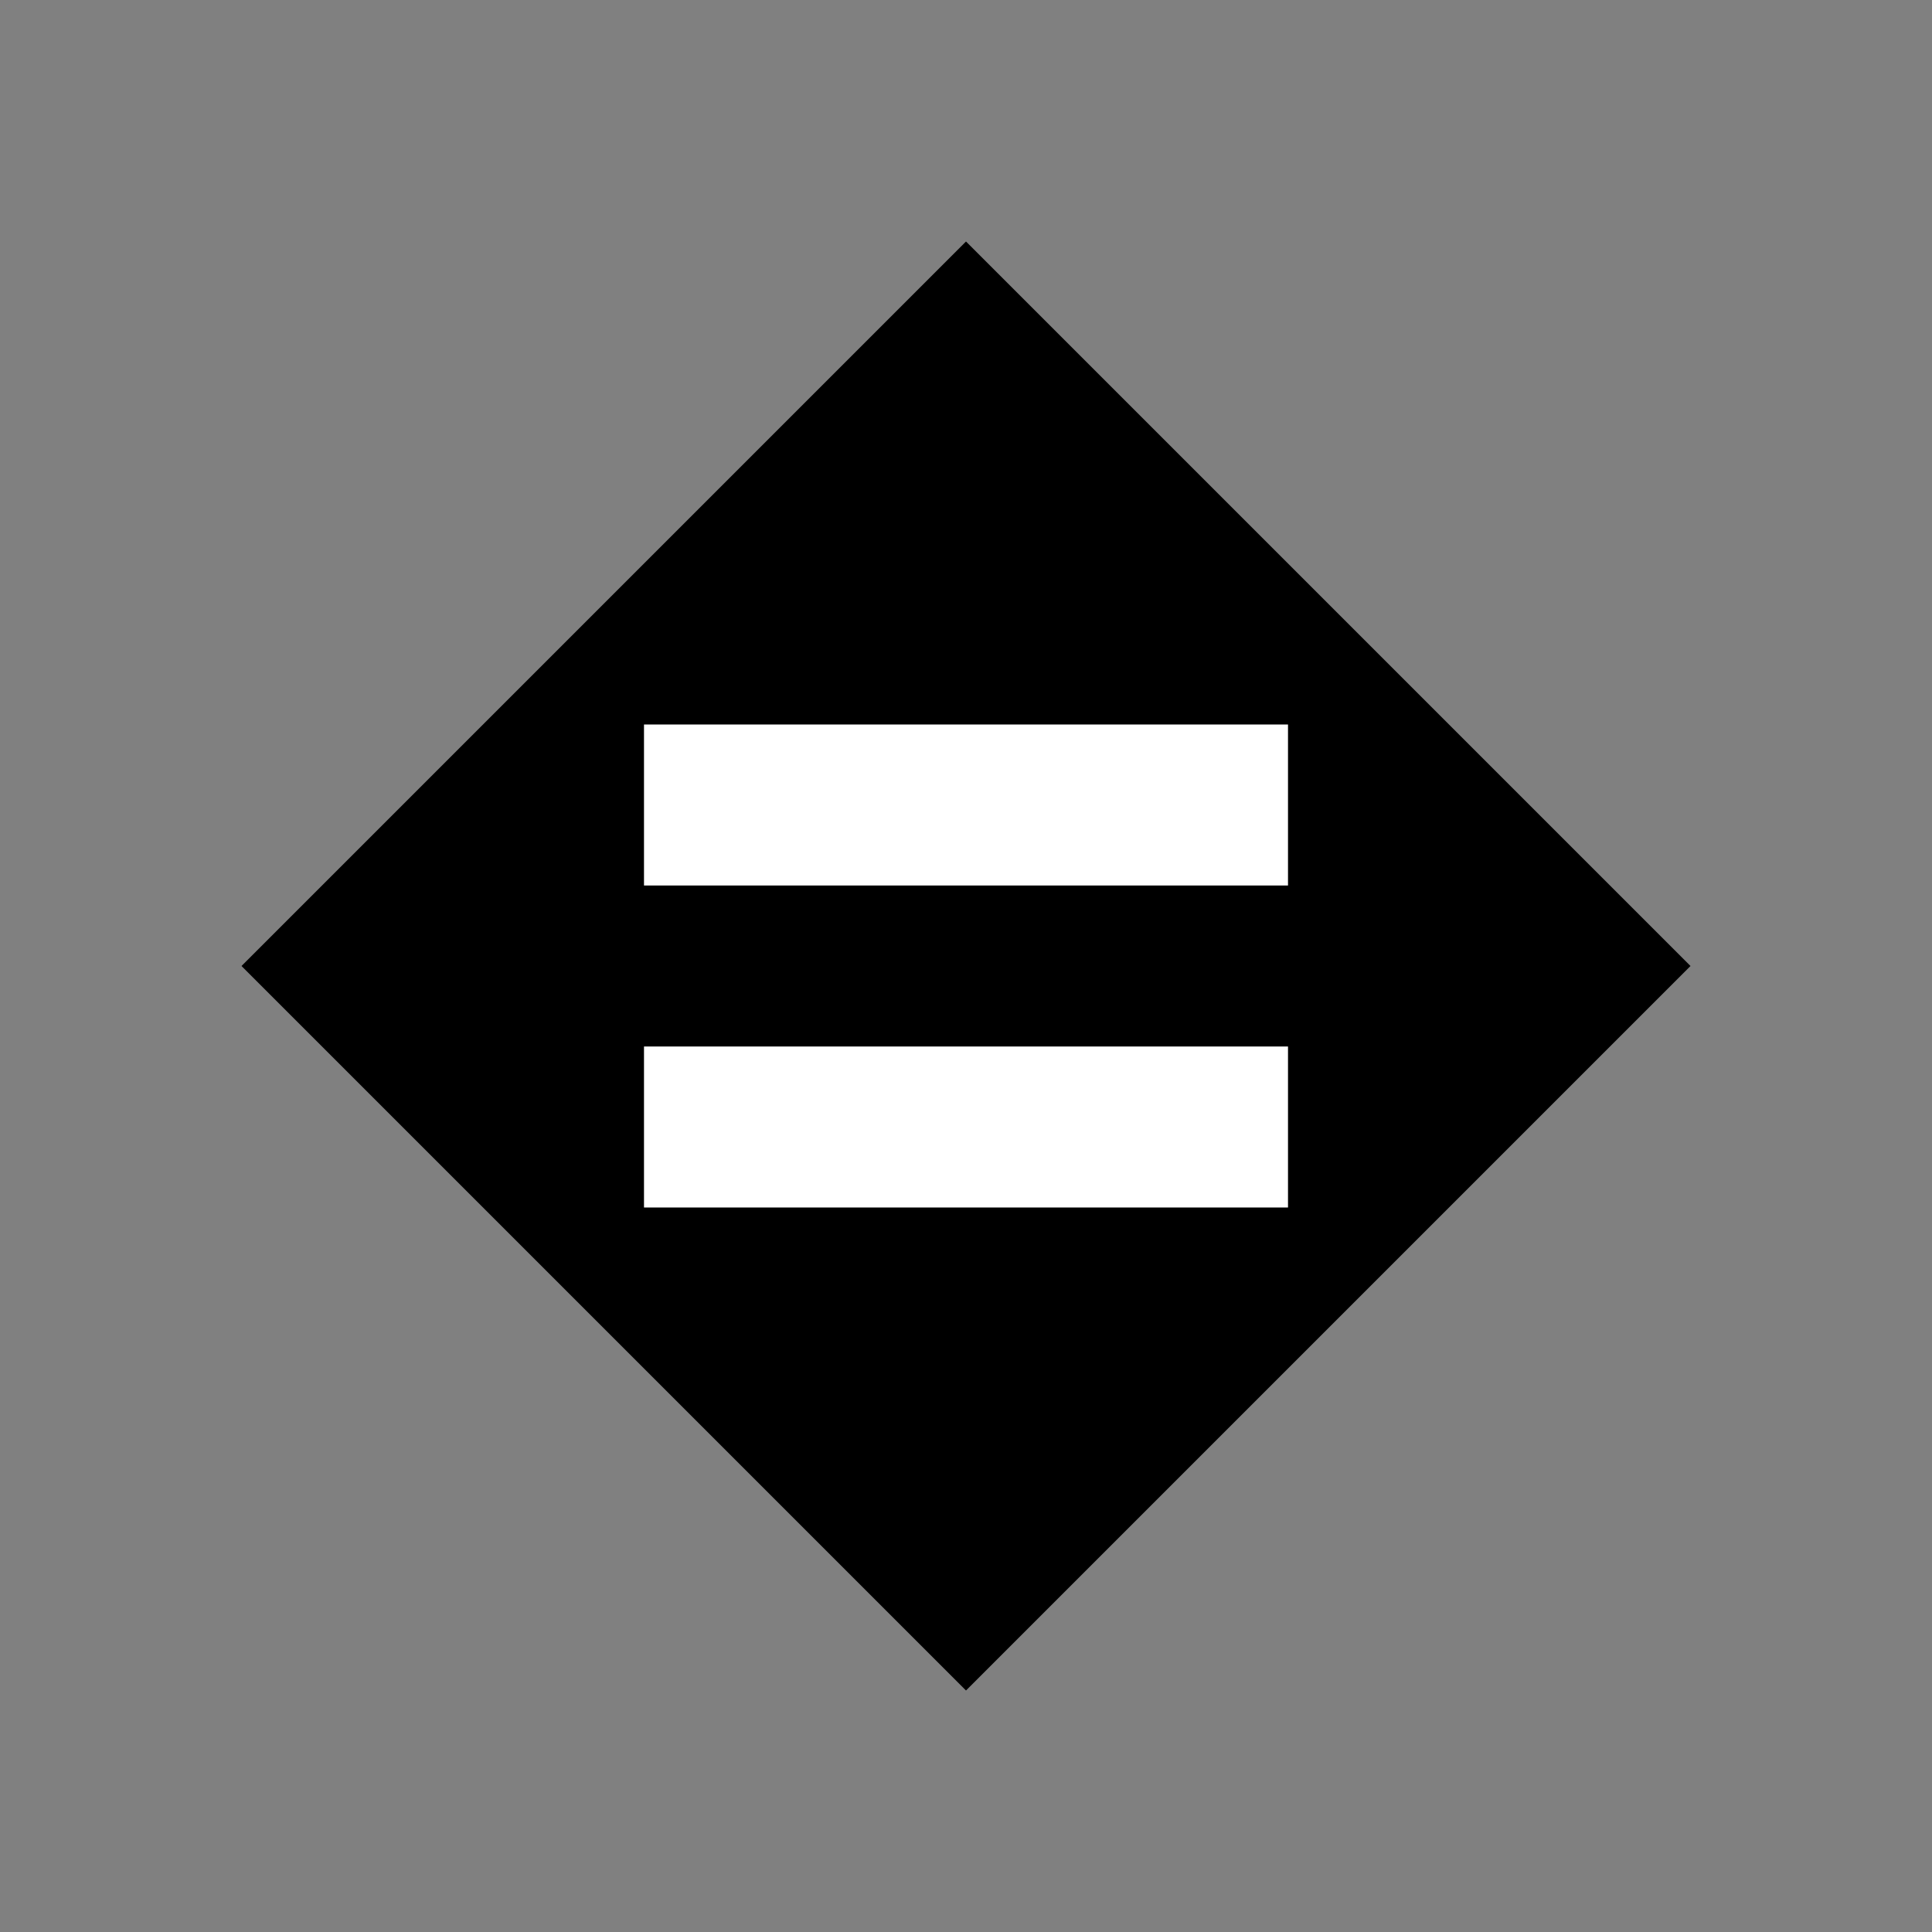
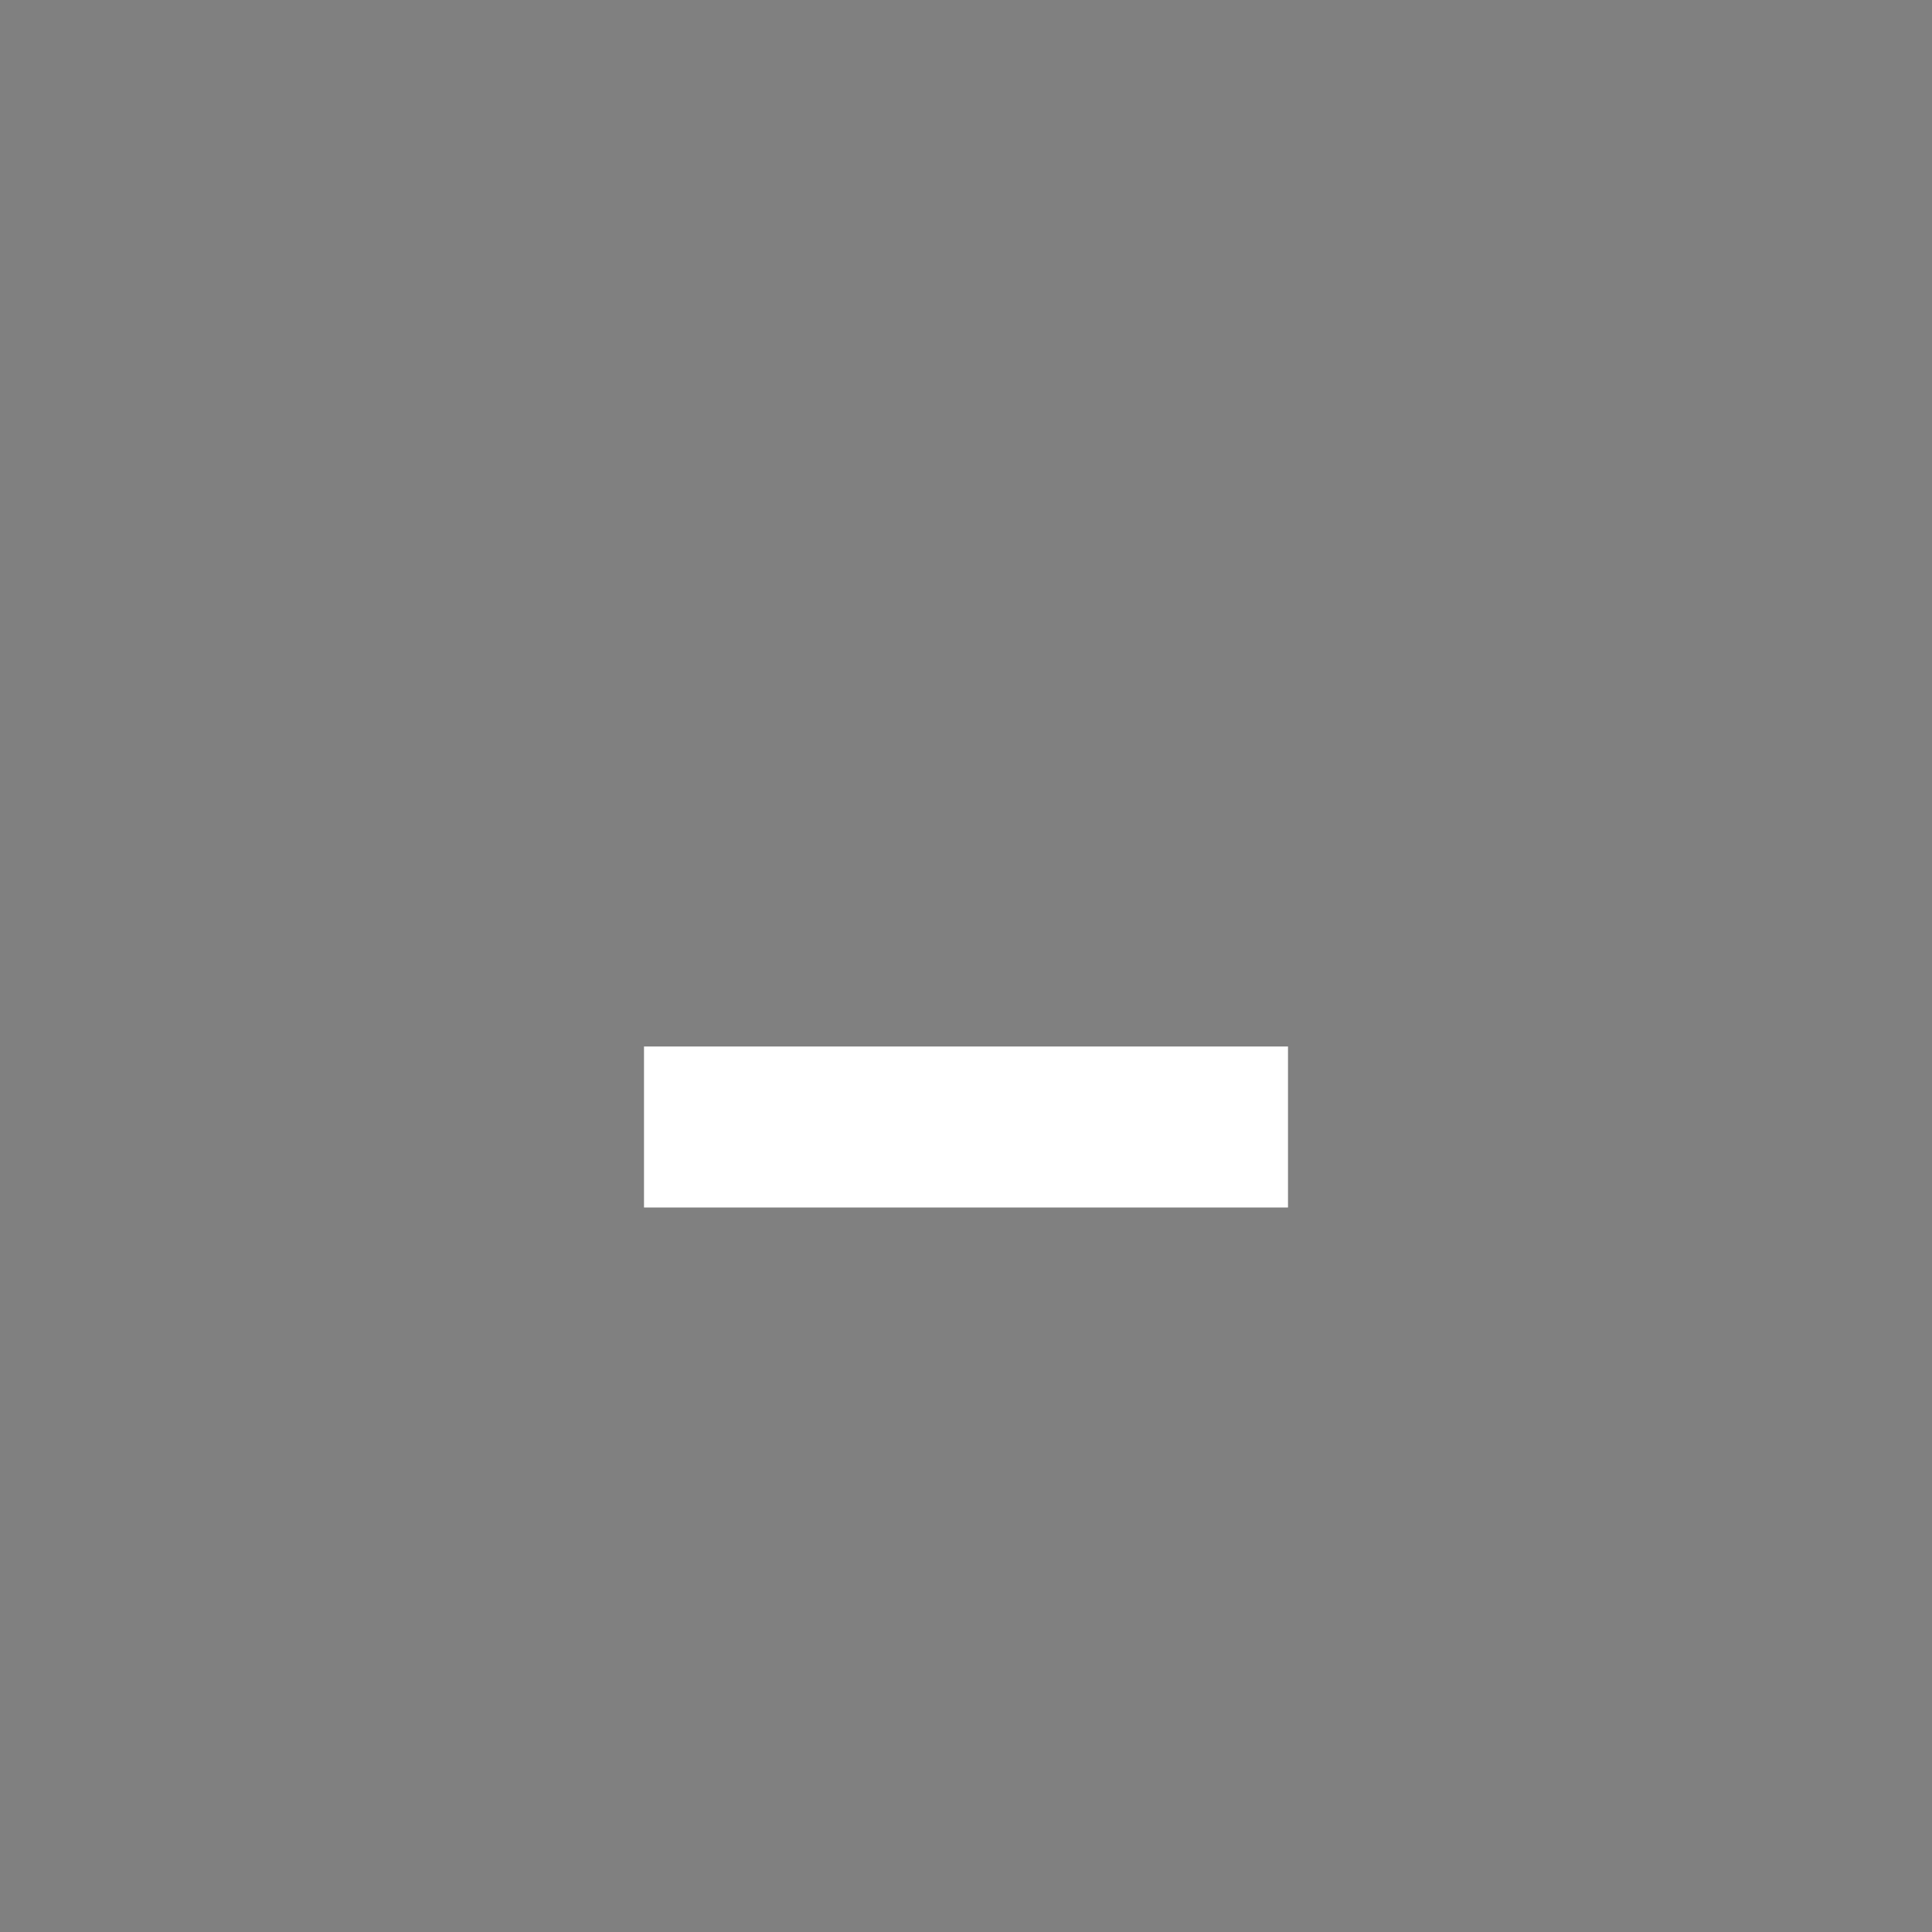
<svg xmlns="http://www.w3.org/2000/svg" width="24" height="24" viewBox="0 0 24 24" fill="none">
  <rect x="0" y="0" width="24" height="24" fill="#808080" stroke="none" />
-   <path d="M3 12L12 3L21 12L12 21L3 12Z" fill="currentColor" />
-   <path d="M8 9H16V11H8V9Z" fill="white" />
+   <path d="M8 9H16H8V9Z" fill="white" />
  <path d="M8 13H16V15H8V13Z" fill="white" />
</svg>